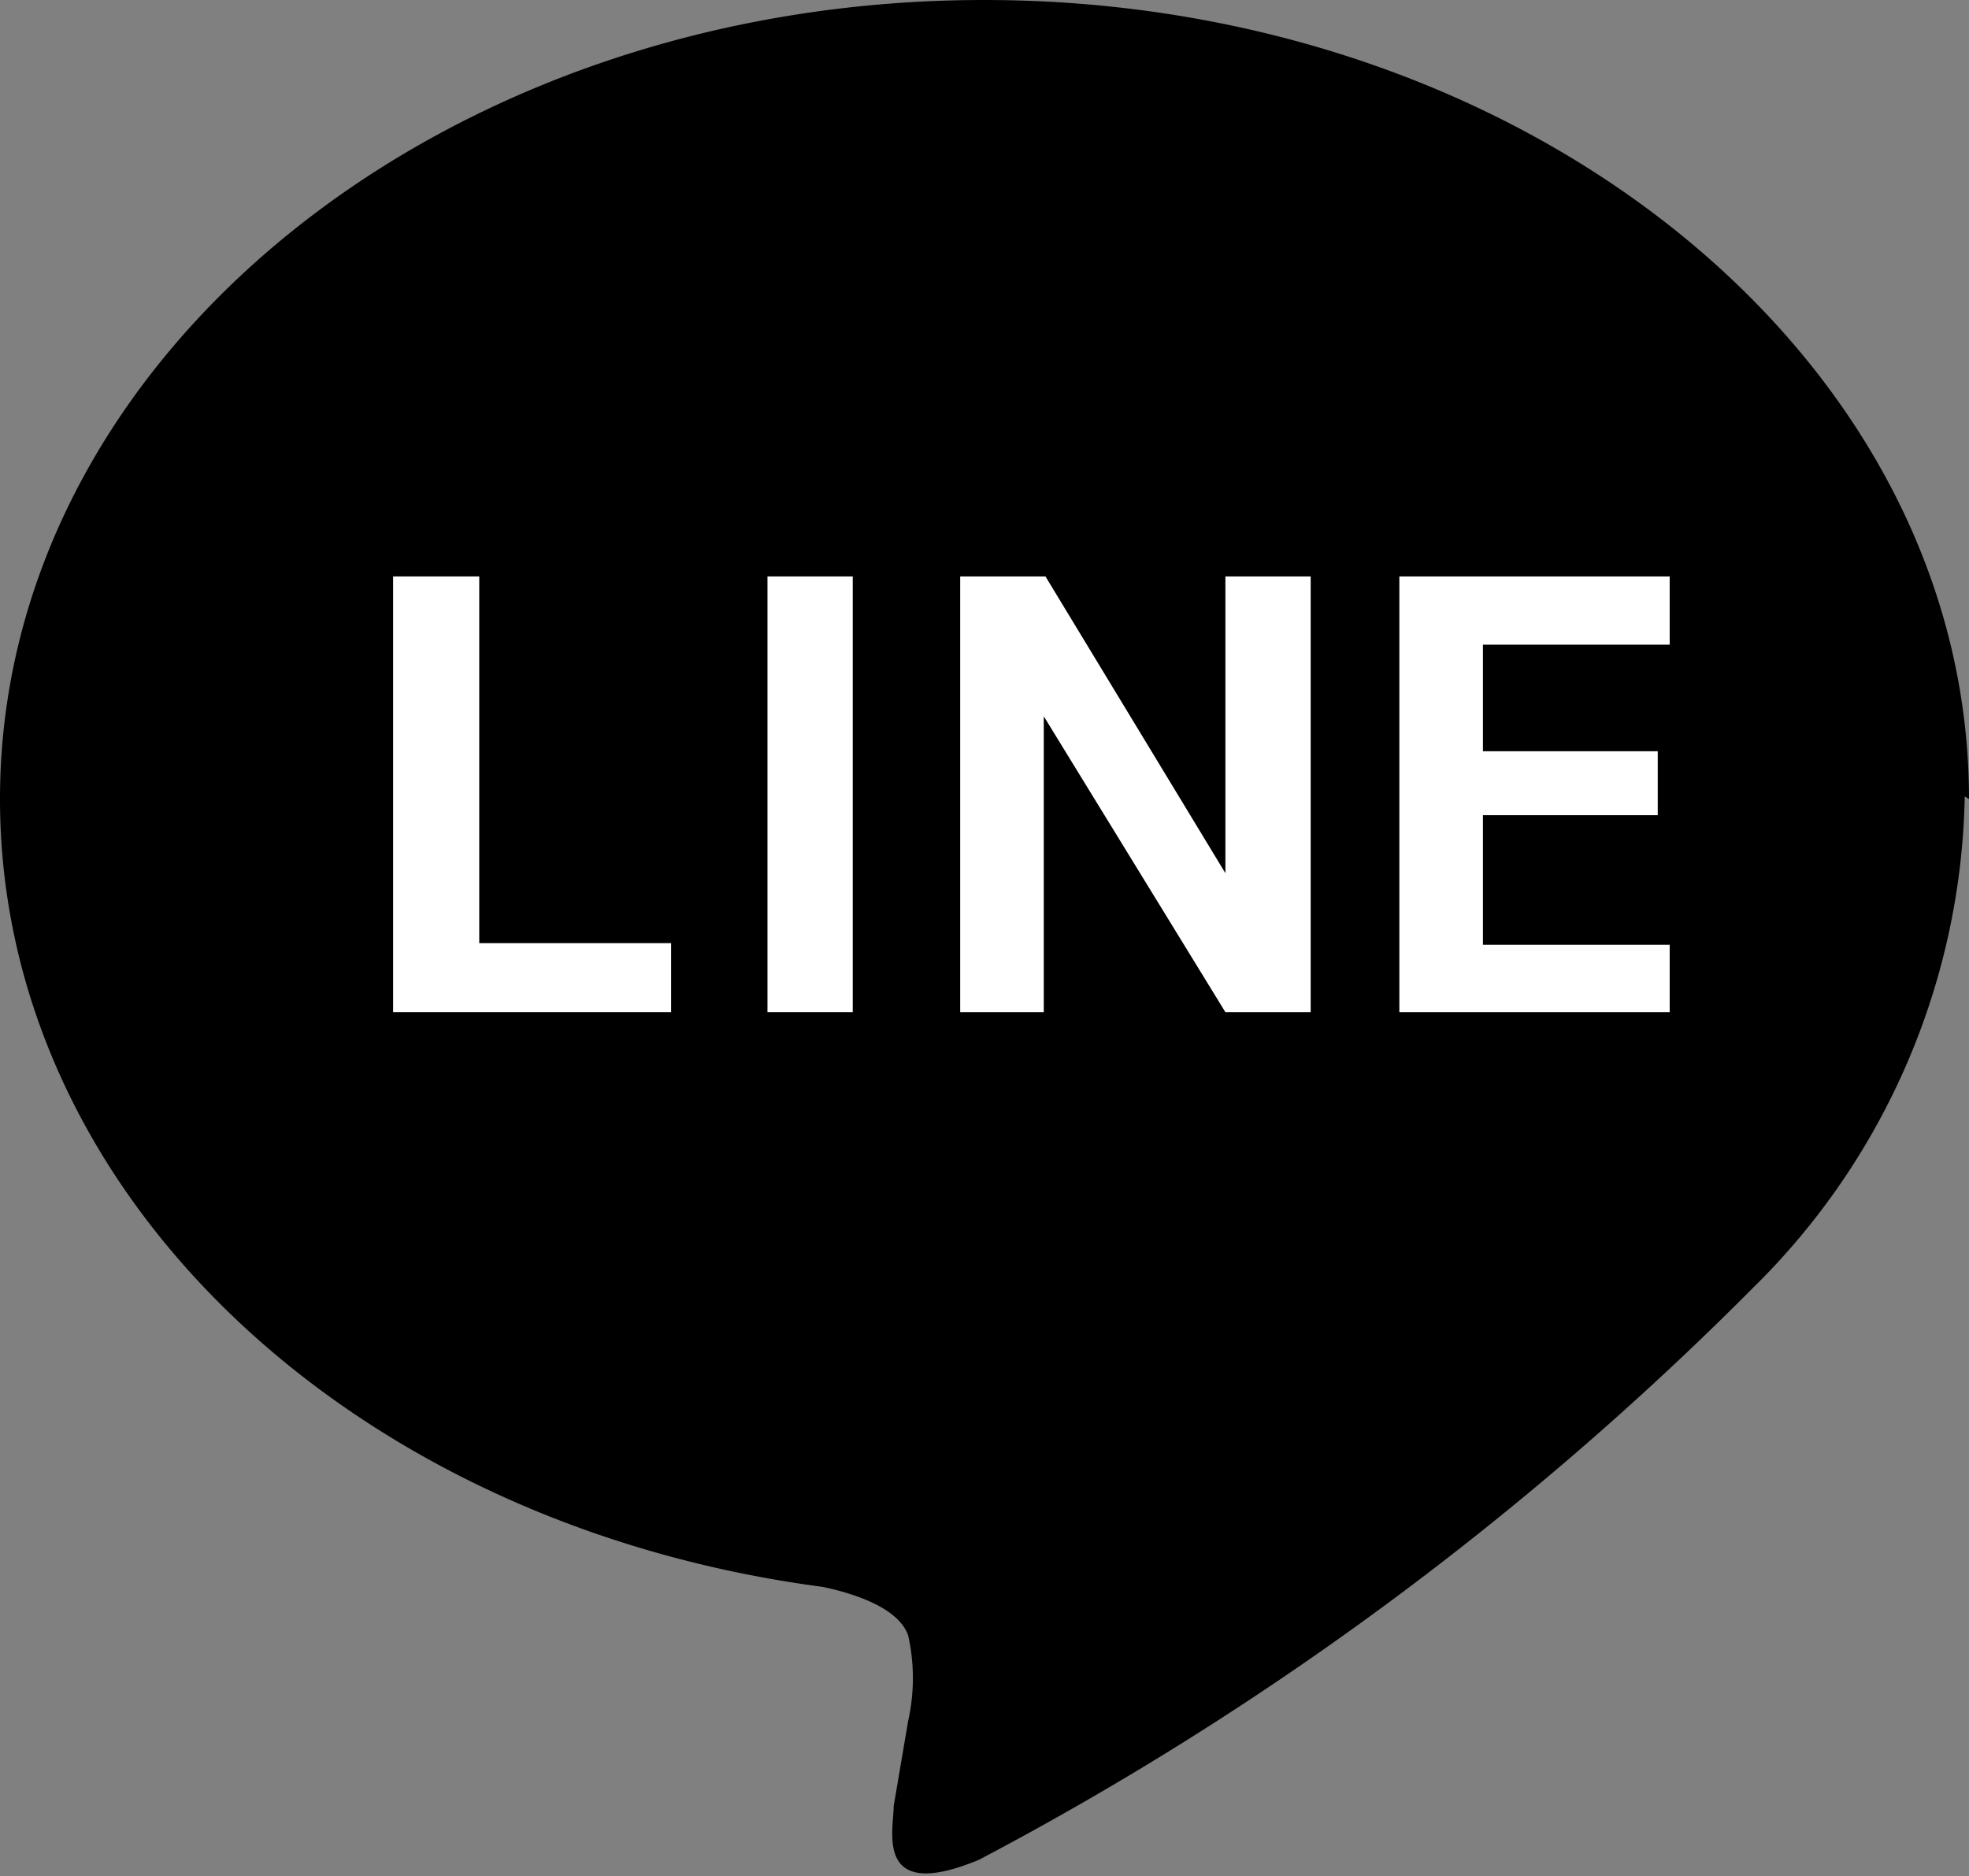
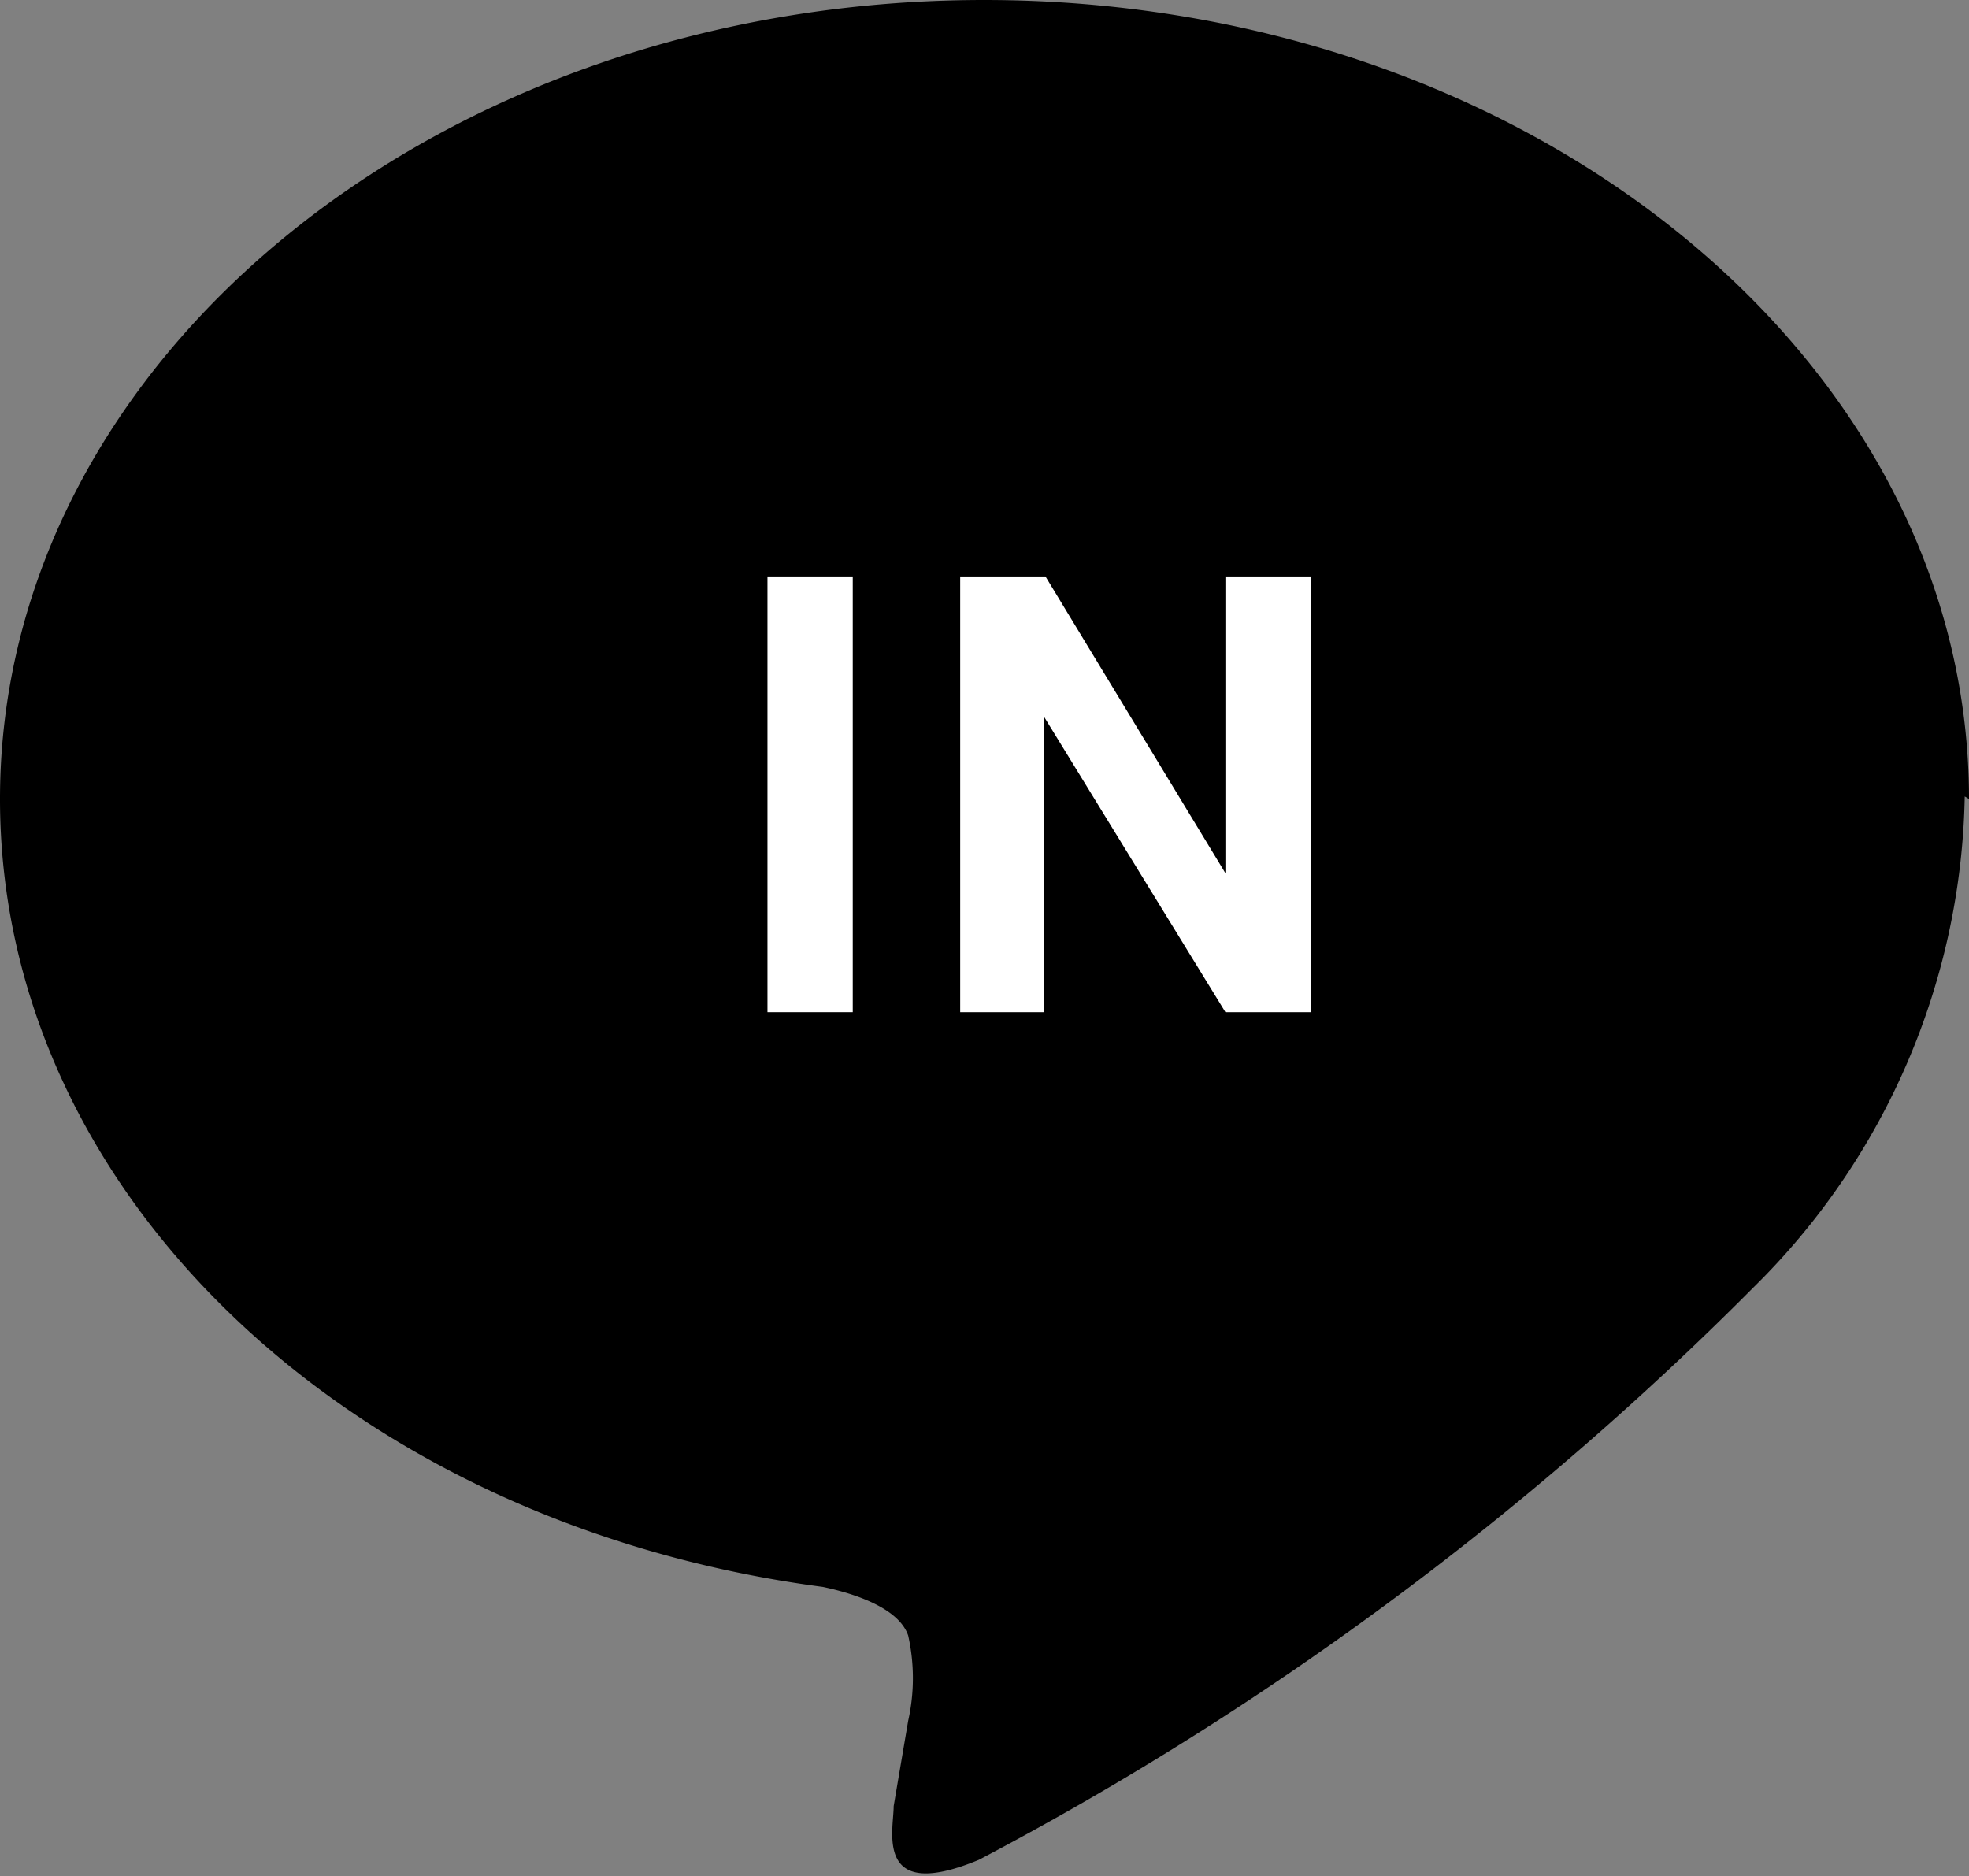
<svg xmlns="http://www.w3.org/2000/svg" width="23.09" height="22" viewBox="0 0 23.09 22">
  <rect x="0" y="0" width="23.09" height="22" fill="#808080" stroke="none" />
  <defs>
    <style>.cls-1{fill:#fff;}</style>
  </defs>
  <title>c_image02</title>
  <g id="レイヤー_2" data-name="レイヤー 2">
    <g id="ナビ">
      <g id="TYPE_A" data-name="TYPE A">
        <path d="M23.09,9.37C23.09,4.2,17.91,0,11.54,0S0,4.2,0,9.37C0,14,4.11,17.88,9.65,18.61c.38.08.89.25,1,.57a2.29,2.29,0,0,1,0,1l-.17,1c0,.29-.23,1.14,1,.63a37.32,37.32,0,0,0,9.08-6.71h0a8.29,8.29,0,0,0,2.48-5.76" />
-         <path class="cls-1" d="M5.62,6.76v4.3H7.87v.81H4.61V6.76Z" />
        <path class="cls-1" d="M9,11.87V6.76H10v5.11Z" />
        <path class="cls-1" d="M11.26,11.87V6.76h1l2.11,3.48h0V6.76h1v5.11h-1L12.24,8.4h0v3.47Z" />
-         <path class="cls-1" d="M17.39,7.56V8.81h2.05v.75H17.39v1.52h2.19v.79H16.41V6.76h3.17v.8Z" />
      </g>
    </g>
  </g>
</svg>